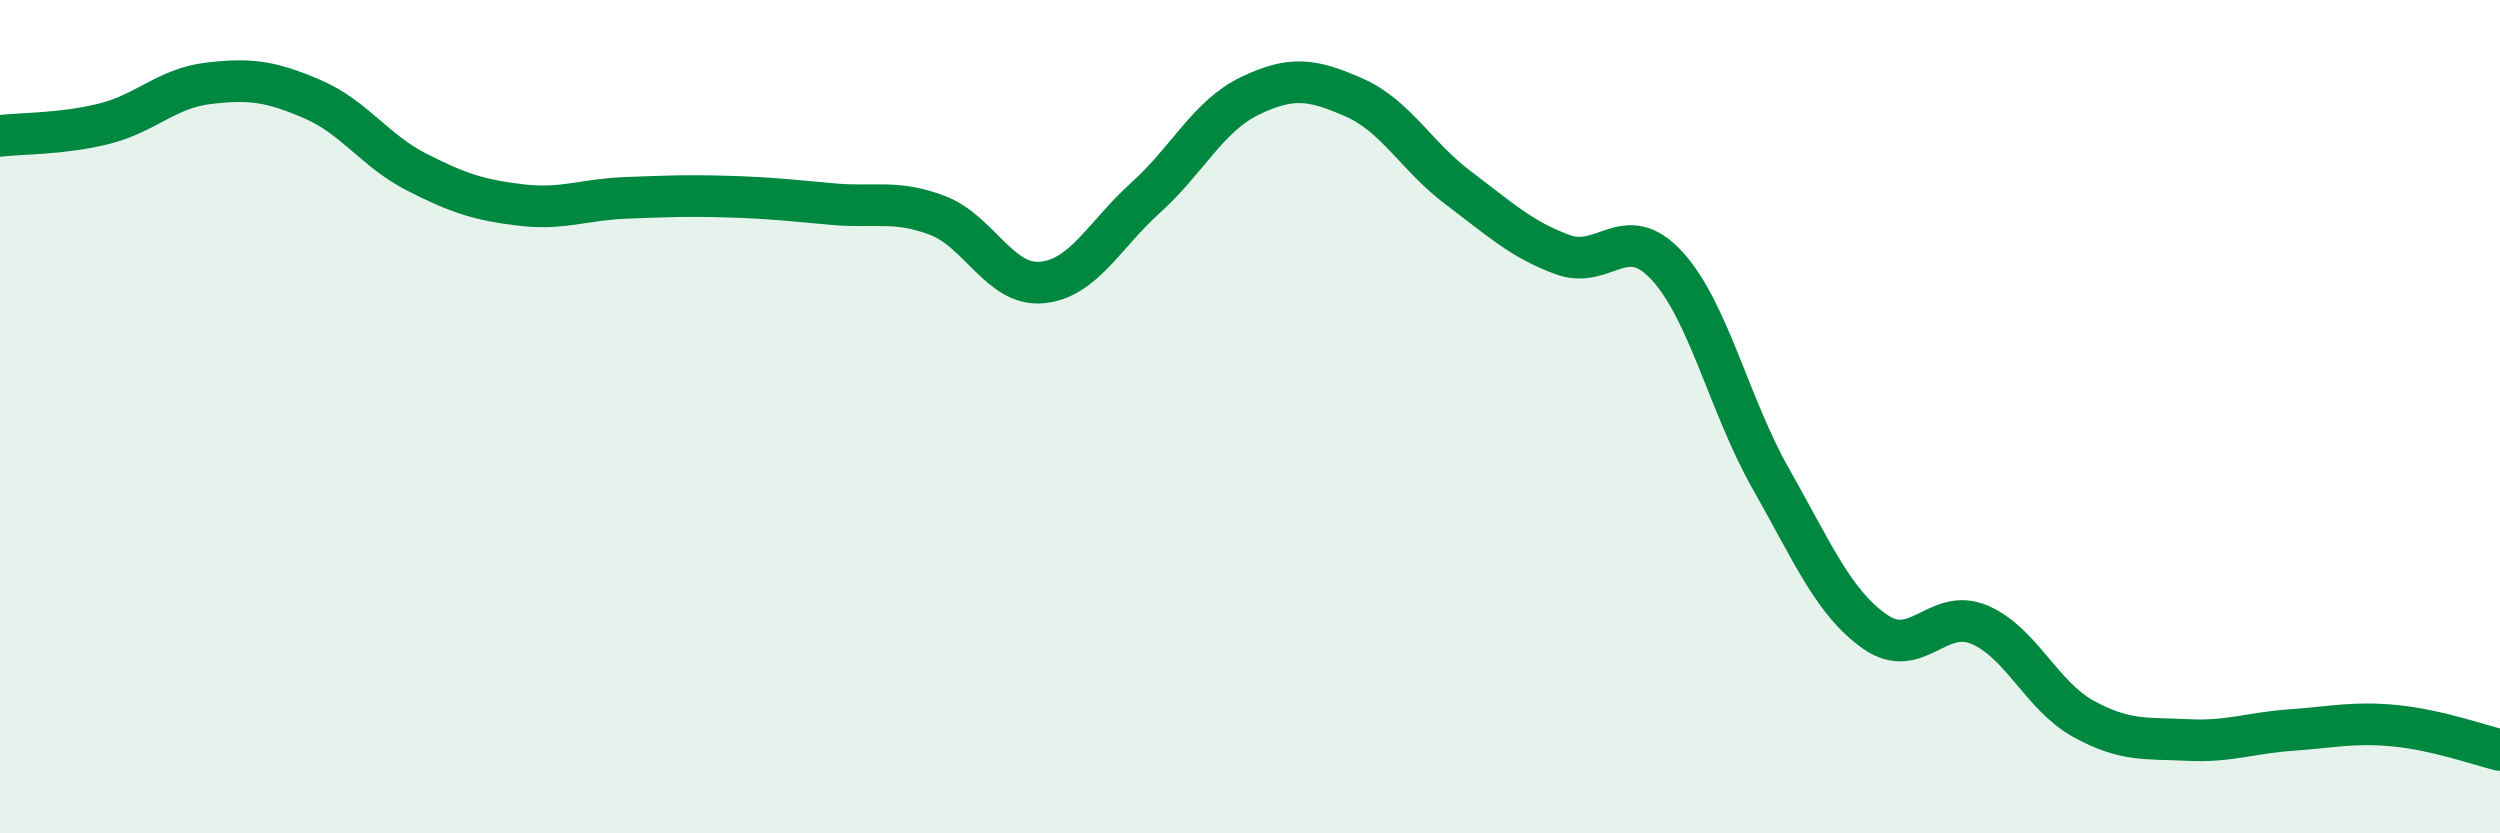
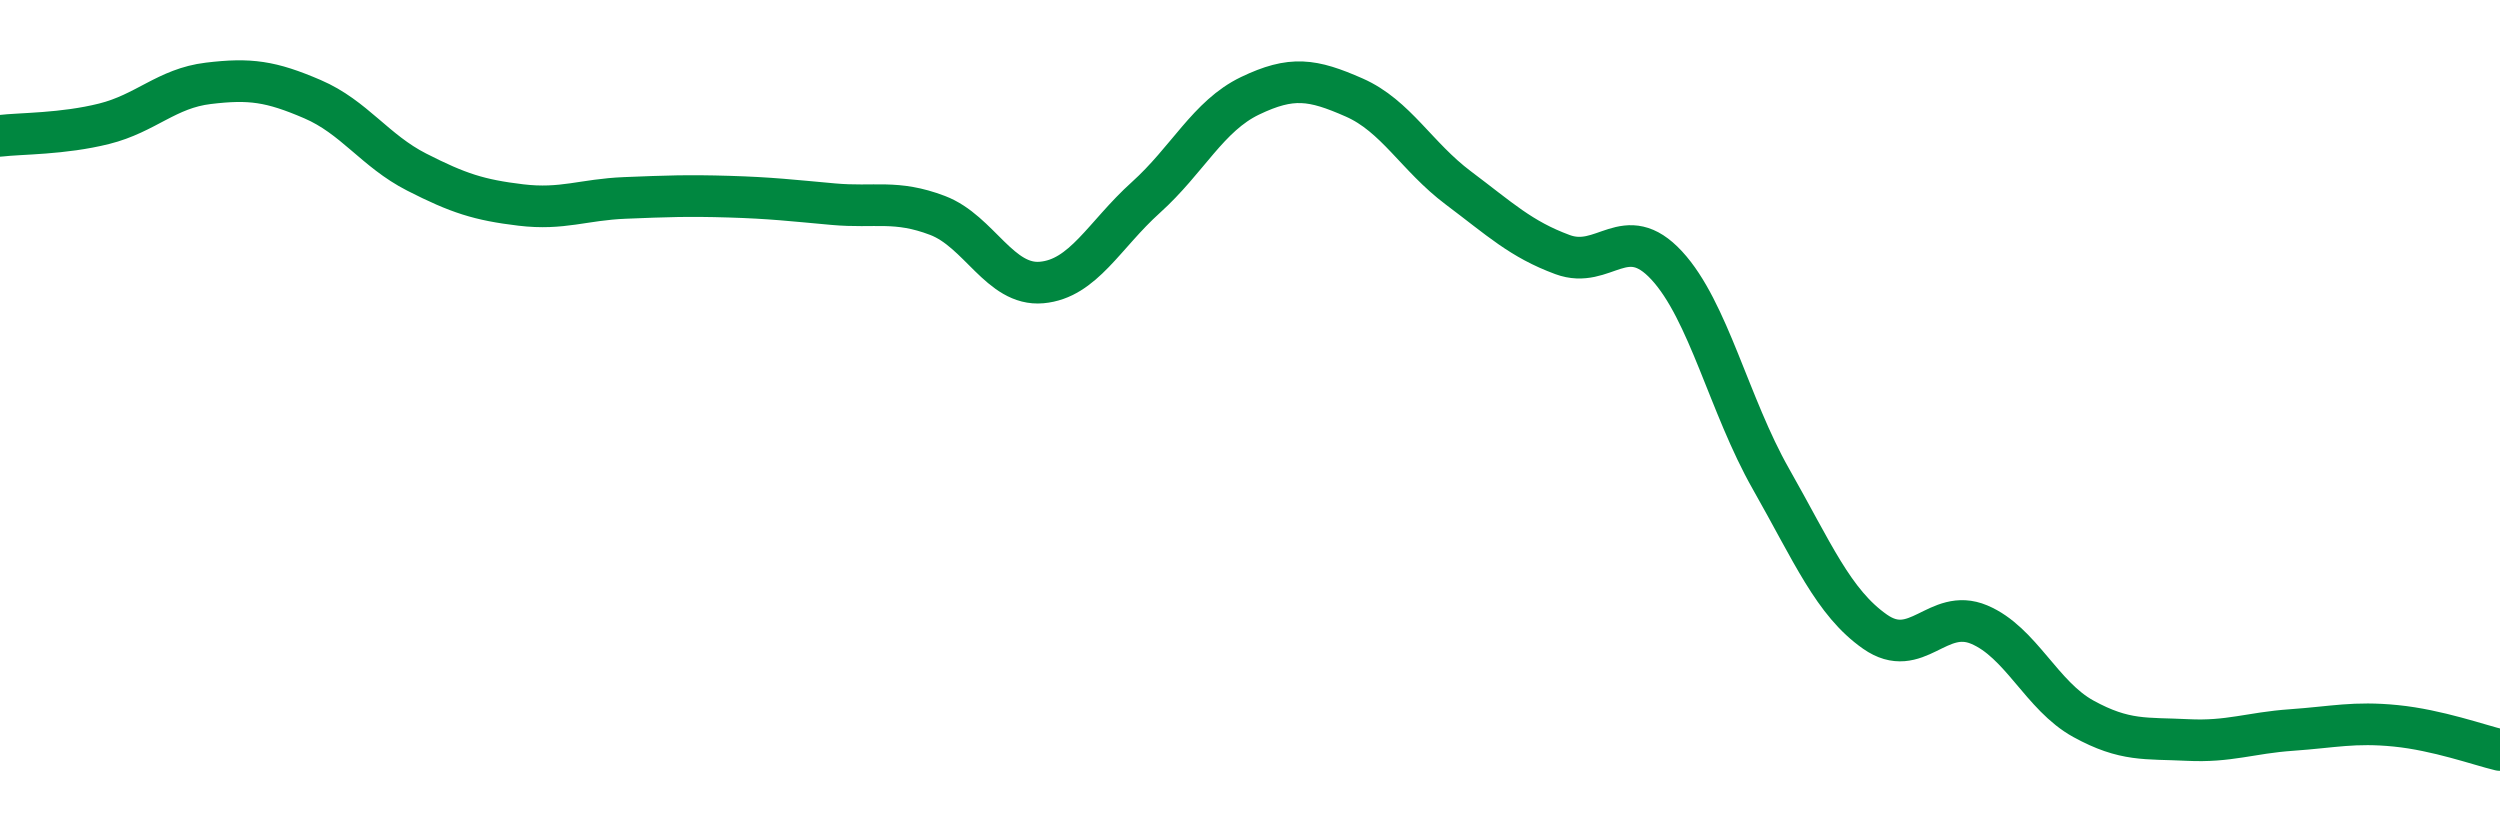
<svg xmlns="http://www.w3.org/2000/svg" width="60" height="20" viewBox="0 0 60 20">
-   <path d="M 0,3.26 C 0.5,3.2 1.5,3.22 2.5,2.97 C 3.5,2.72 4,2.12 5,2 C 6,1.88 6.5,1.95 7.5,2.38 C 8.5,2.81 9,3.62 10,4.13 C 11,4.64 11.5,4.8 12.5,4.92 C 13.5,5.04 14,4.79 15,4.75 C 16,4.71 16.5,4.69 17.5,4.72 C 18.5,4.75 19,4.81 20,4.9 C 21,4.99 21.5,4.79 22.5,5.17 C 23.5,5.55 24,6.87 25,6.78 C 26,6.69 26.5,5.64 27.5,4.74 C 28.5,3.84 29,2.78 30,2.3 C 31,1.82 31.5,1.9 32.5,2.34 C 33.5,2.78 34,3.76 35,4.51 C 36,5.26 36.5,5.74 37.5,6.11 C 38.5,6.48 39,5.29 40,6.37 C 41,7.45 41.5,9.73 42.5,11.49 C 43.5,13.25 44,14.46 45,15.16 C 46,15.86 46.5,14.57 47.5,14.99 C 48.5,15.41 49,16.7 50,17.25 C 51,17.8 51.5,17.71 52.5,17.76 C 53.5,17.81 54,17.59 55,17.52 C 56,17.45 56.5,17.32 57.5,17.42 C 58.5,17.52 59.5,17.88 60,18L60 20L0 20Z" fill="#008740" opacity="0.1" stroke-linecap="round" stroke-linejoin="round" />
  <path d="M 0,3.26 C 0.5,3.2 1.5,3.22 2.5,2.97 C 3.5,2.72 4,2.12 5,2 C 6,1.88 6.5,1.95 7.5,2.38 C 8.5,2.81 9,3.62 10,4.13 C 11,4.64 11.5,4.8 12.5,4.92 C 13.5,5.04 14,4.79 15,4.75 C 16,4.71 16.5,4.69 17.5,4.72 C 18.5,4.75 19,4.81 20,4.9 C 21,4.99 21.5,4.79 22.5,5.17 C 23.5,5.55 24,6.87 25,6.78 C 26,6.69 26.5,5.64 27.5,4.74 C 28.5,3.84 29,2.78 30,2.3 C 31,1.82 31.5,1.9 32.5,2.34 C 33.5,2.78 34,3.76 35,4.51 C 36,5.26 36.5,5.74 37.5,6.11 C 38.5,6.48 39,5.29 40,6.37 C 41,7.45 41.5,9.73 42.5,11.49 C 43.5,13.25 44,14.46 45,15.16 C 46,15.86 46.5,14.57 47.5,14.99 C 48.5,15.41 49,16.7 50,17.25 C 51,17.8 51.5,17.71 52.5,17.76 C 53.5,17.81 54,17.59 55,17.52 C 56,17.45 56.5,17.32 57.5,17.42 C 58.5,17.52 59.5,17.88 60,18" stroke="#008740" stroke-width="1" fill="none" stroke-linecap="round" stroke-linejoin="round" />
</svg>